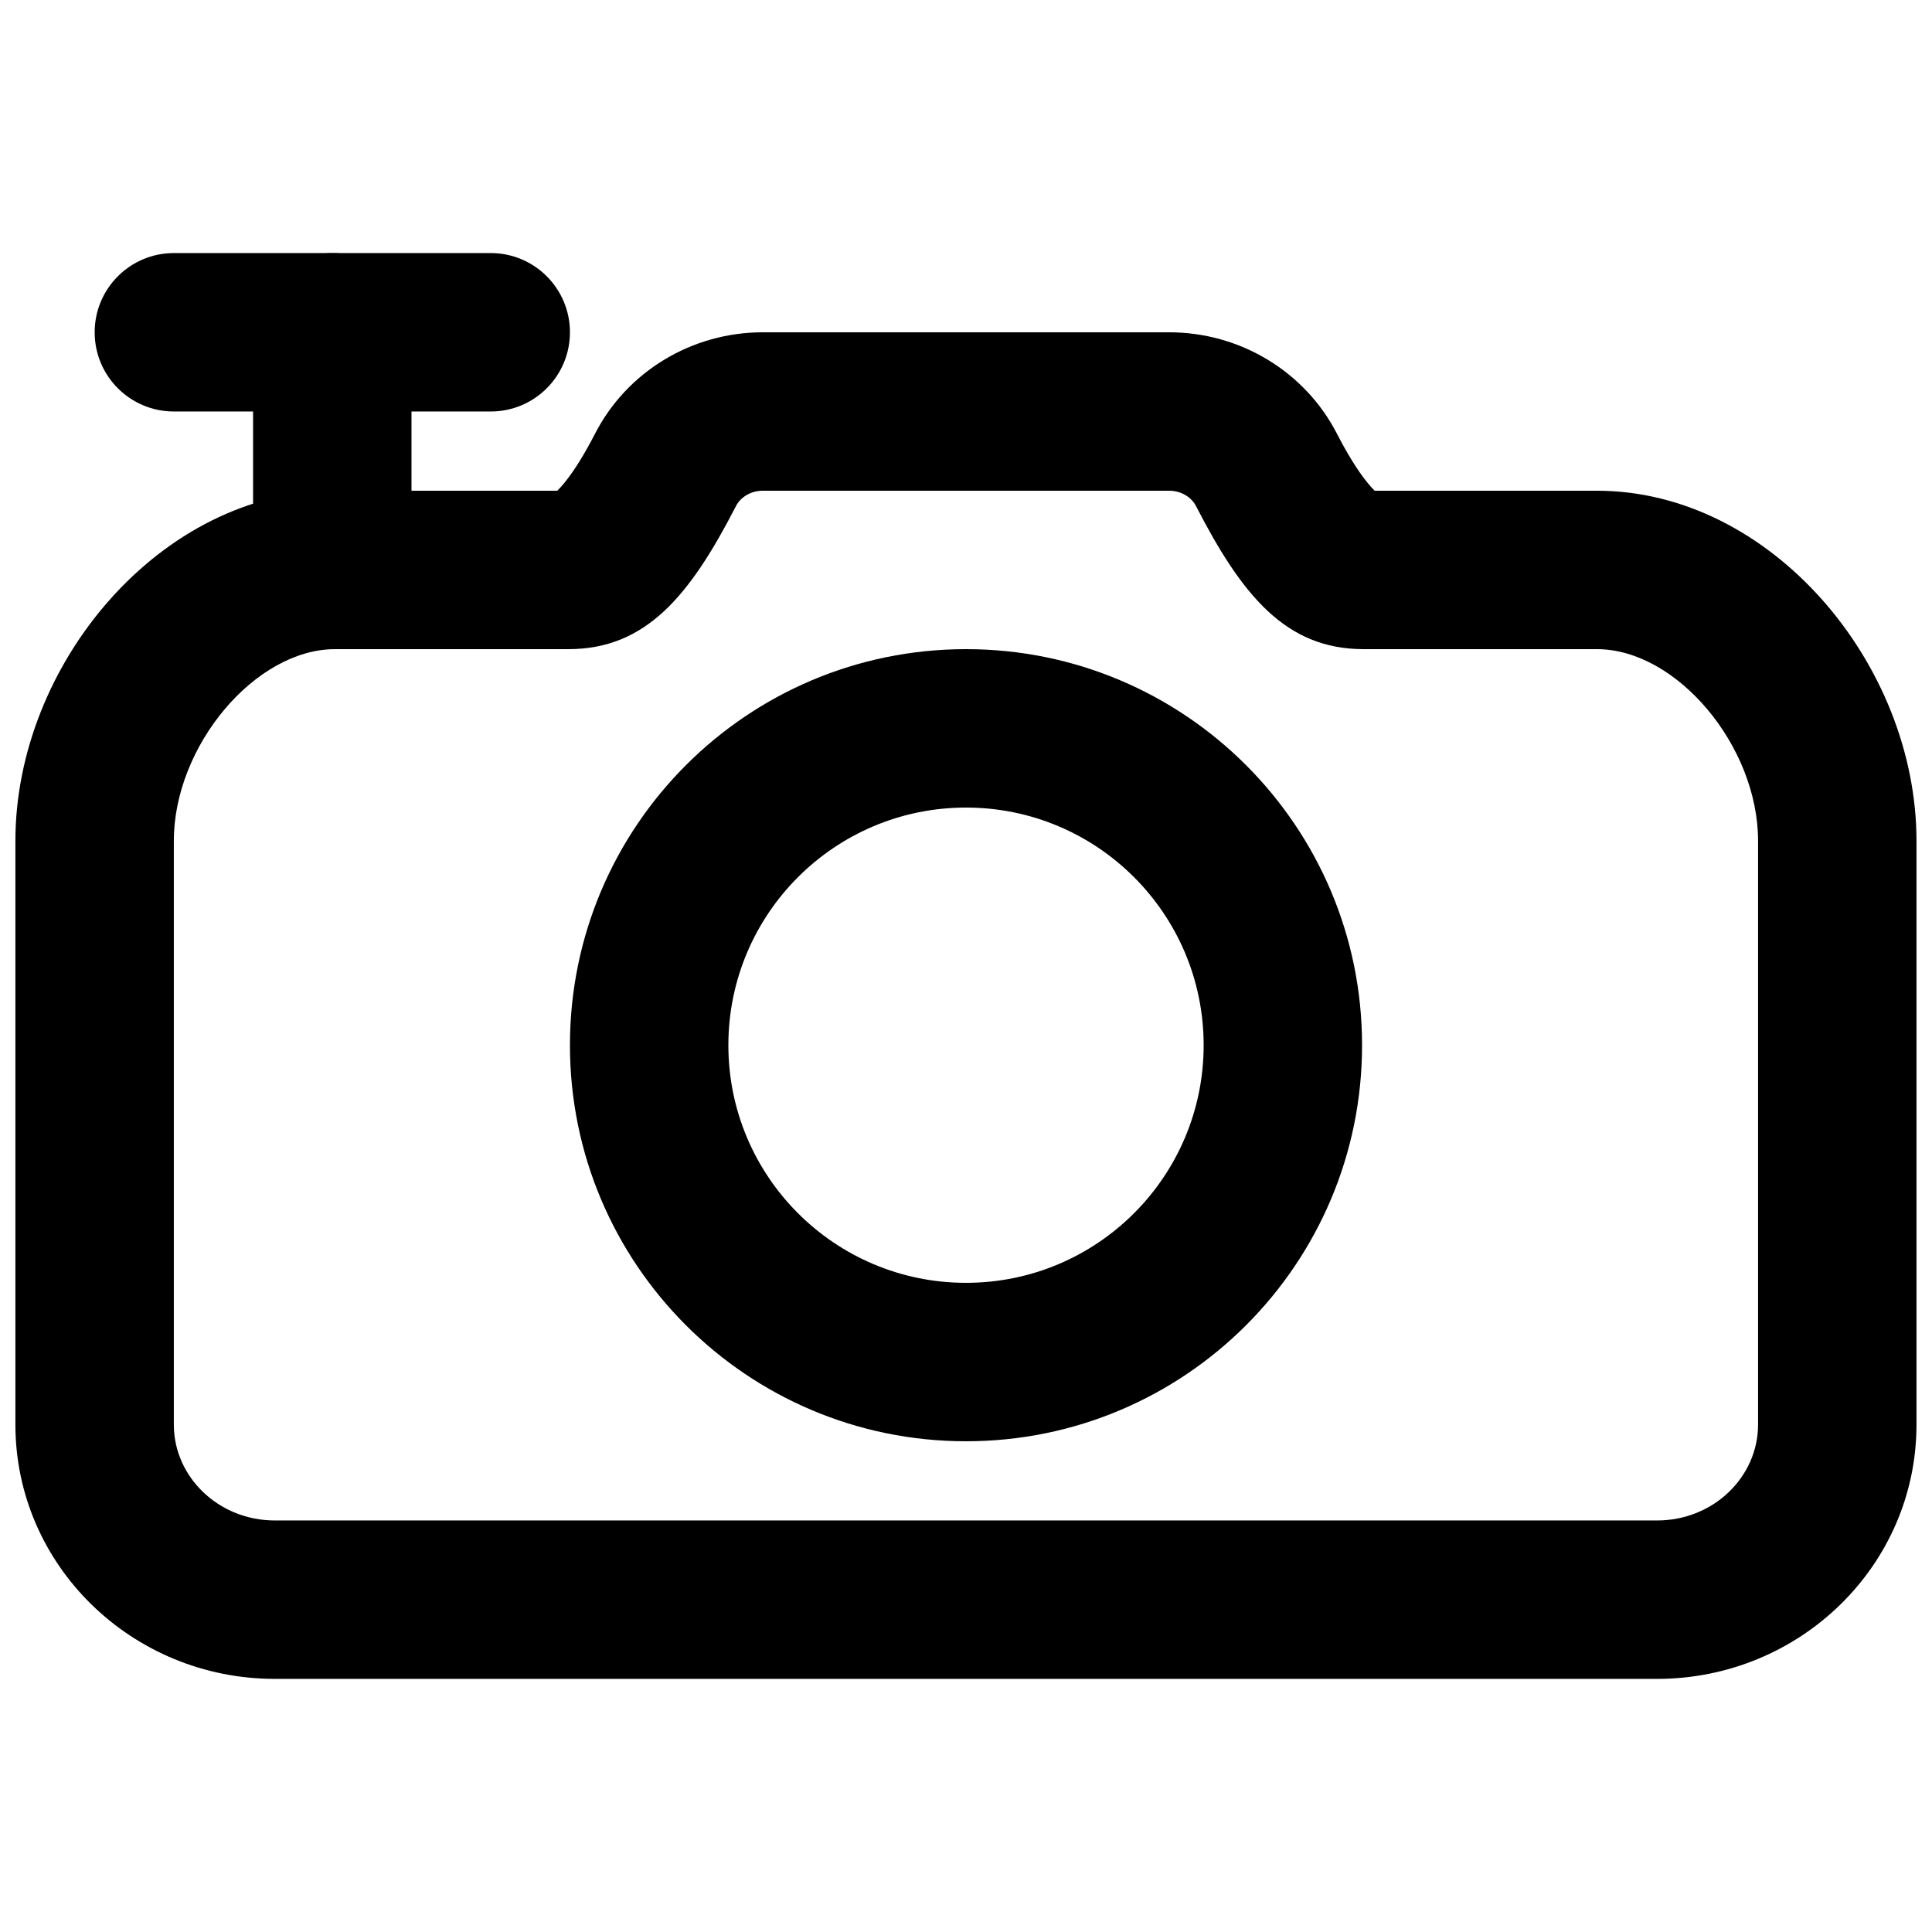
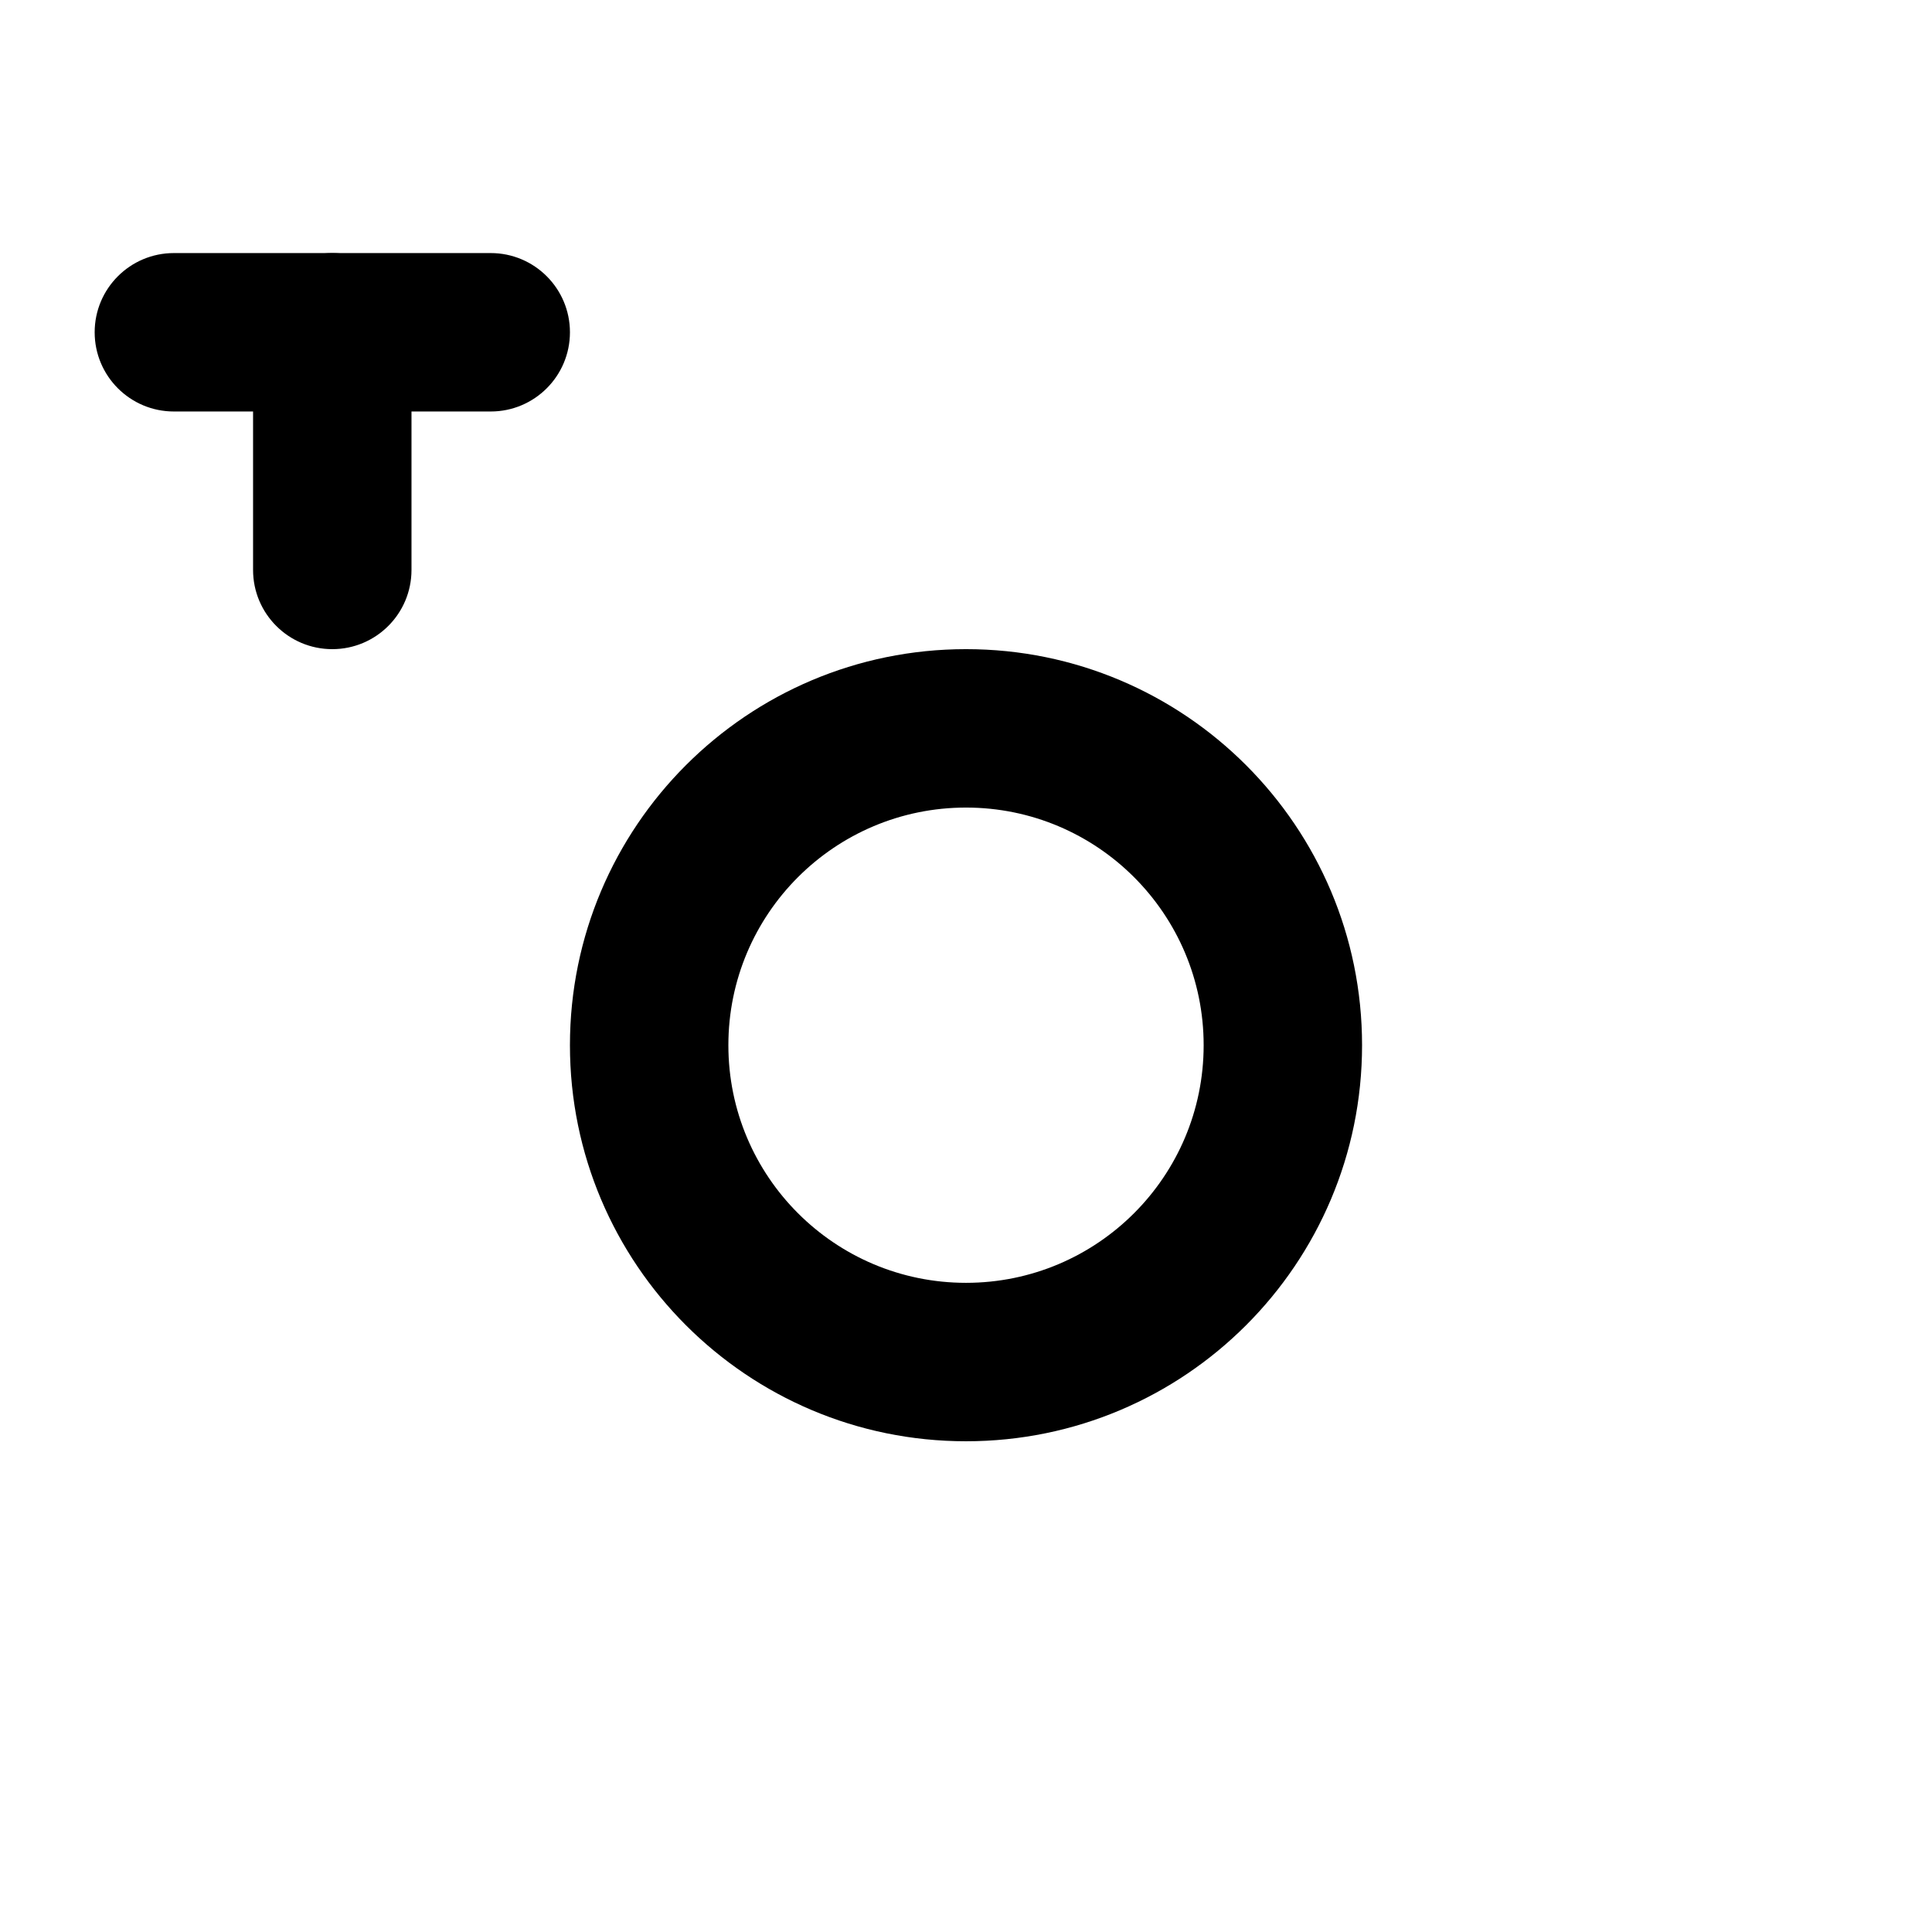
<svg xmlns="http://www.w3.org/2000/svg" width="800px" height="800px" version="1.1" viewBox="144 144 512 512">
  <defs>
    <clipPath id="a">
      <path d="m148.09 232h503.81v357h-503.81z" />
    </clipPath>
  </defs>
  <g clip-path="url(#a)">
-     <path d="m506.47 272.02c-2.676-3.266-5.453-7.809-8.172-13.098-8.527-16.539-25.727-26.859-44.445-26.859h-107.71c-18.723 0-35.922 10.32-44.438 26.844-2.731 5.305-5.504 9.848-8.184 13.113-0.688 0.84-1.312 1.52-1.832 2.027h-58.906c-46.051 0-84.703 45.863-84.703 92.805v154.67c0 37.363 30.926 67.402 68.77 67.402h366.29c37.844 0 68.75-30.039 68.75-67.402v-154.67c0-46.945-38.633-92.805-84.684-92.805h-58.906c-0.52-0.508-1.145-1.188-1.832-2.027zm60.738 44.012c21.117 0 42.699 25.621 42.699 50.82v154.67c0 13.906-11.848 25.418-26.766 25.418h-366.29c-14.926 0-26.785-11.52-26.785-25.418v-154.67c0-25.195 21.598-50.82 42.719-50.82h61.824c20.598 0 32.203-14.152 44.422-37.902 1.258-2.438 4-4.082 7.113-4.082h107.71c3.113 0 5.852 1.645 7.117 4.098 12.211 23.734 23.816 37.887 44.418 37.887z" fill-rule="evenodd" />
-   </g>
+     </g>
  <path d="m462.98 420.99c0 34.777-28.199 62.973-62.977 62.973-34.781 0-62.977-28.195-62.977-62.973 0-34.781 28.195-62.977 62.977-62.977 34.777 0 62.977 28.195 62.977 62.977zm41.98 0c0-57.965-46.992-104.96-104.96-104.96s-104.96 46.996-104.96 104.96c0 57.965 46.996 104.96 104.96 104.96s104.96-46.992 104.96-104.96z" fill-rule="evenodd" />
  <path d="m253.05 295.04v-62.977c0-11.594-9.398-20.992-20.992-20.992s-20.992 9.398-20.992 20.992v62.977c0 11.594 9.398 20.992 20.992 20.992s20.992-9.398 20.992-20.992z" fill-rule="evenodd" />
  <path d="m190.08 253.05h83.969c11.594 0 20.992-9.398 20.992-20.992s-9.398-20.992-20.992-20.992h-83.969c-11.594 0-20.992 9.398-20.992 20.992s9.398 20.992 20.992 20.992z" fill-rule="evenodd" />
</svg>